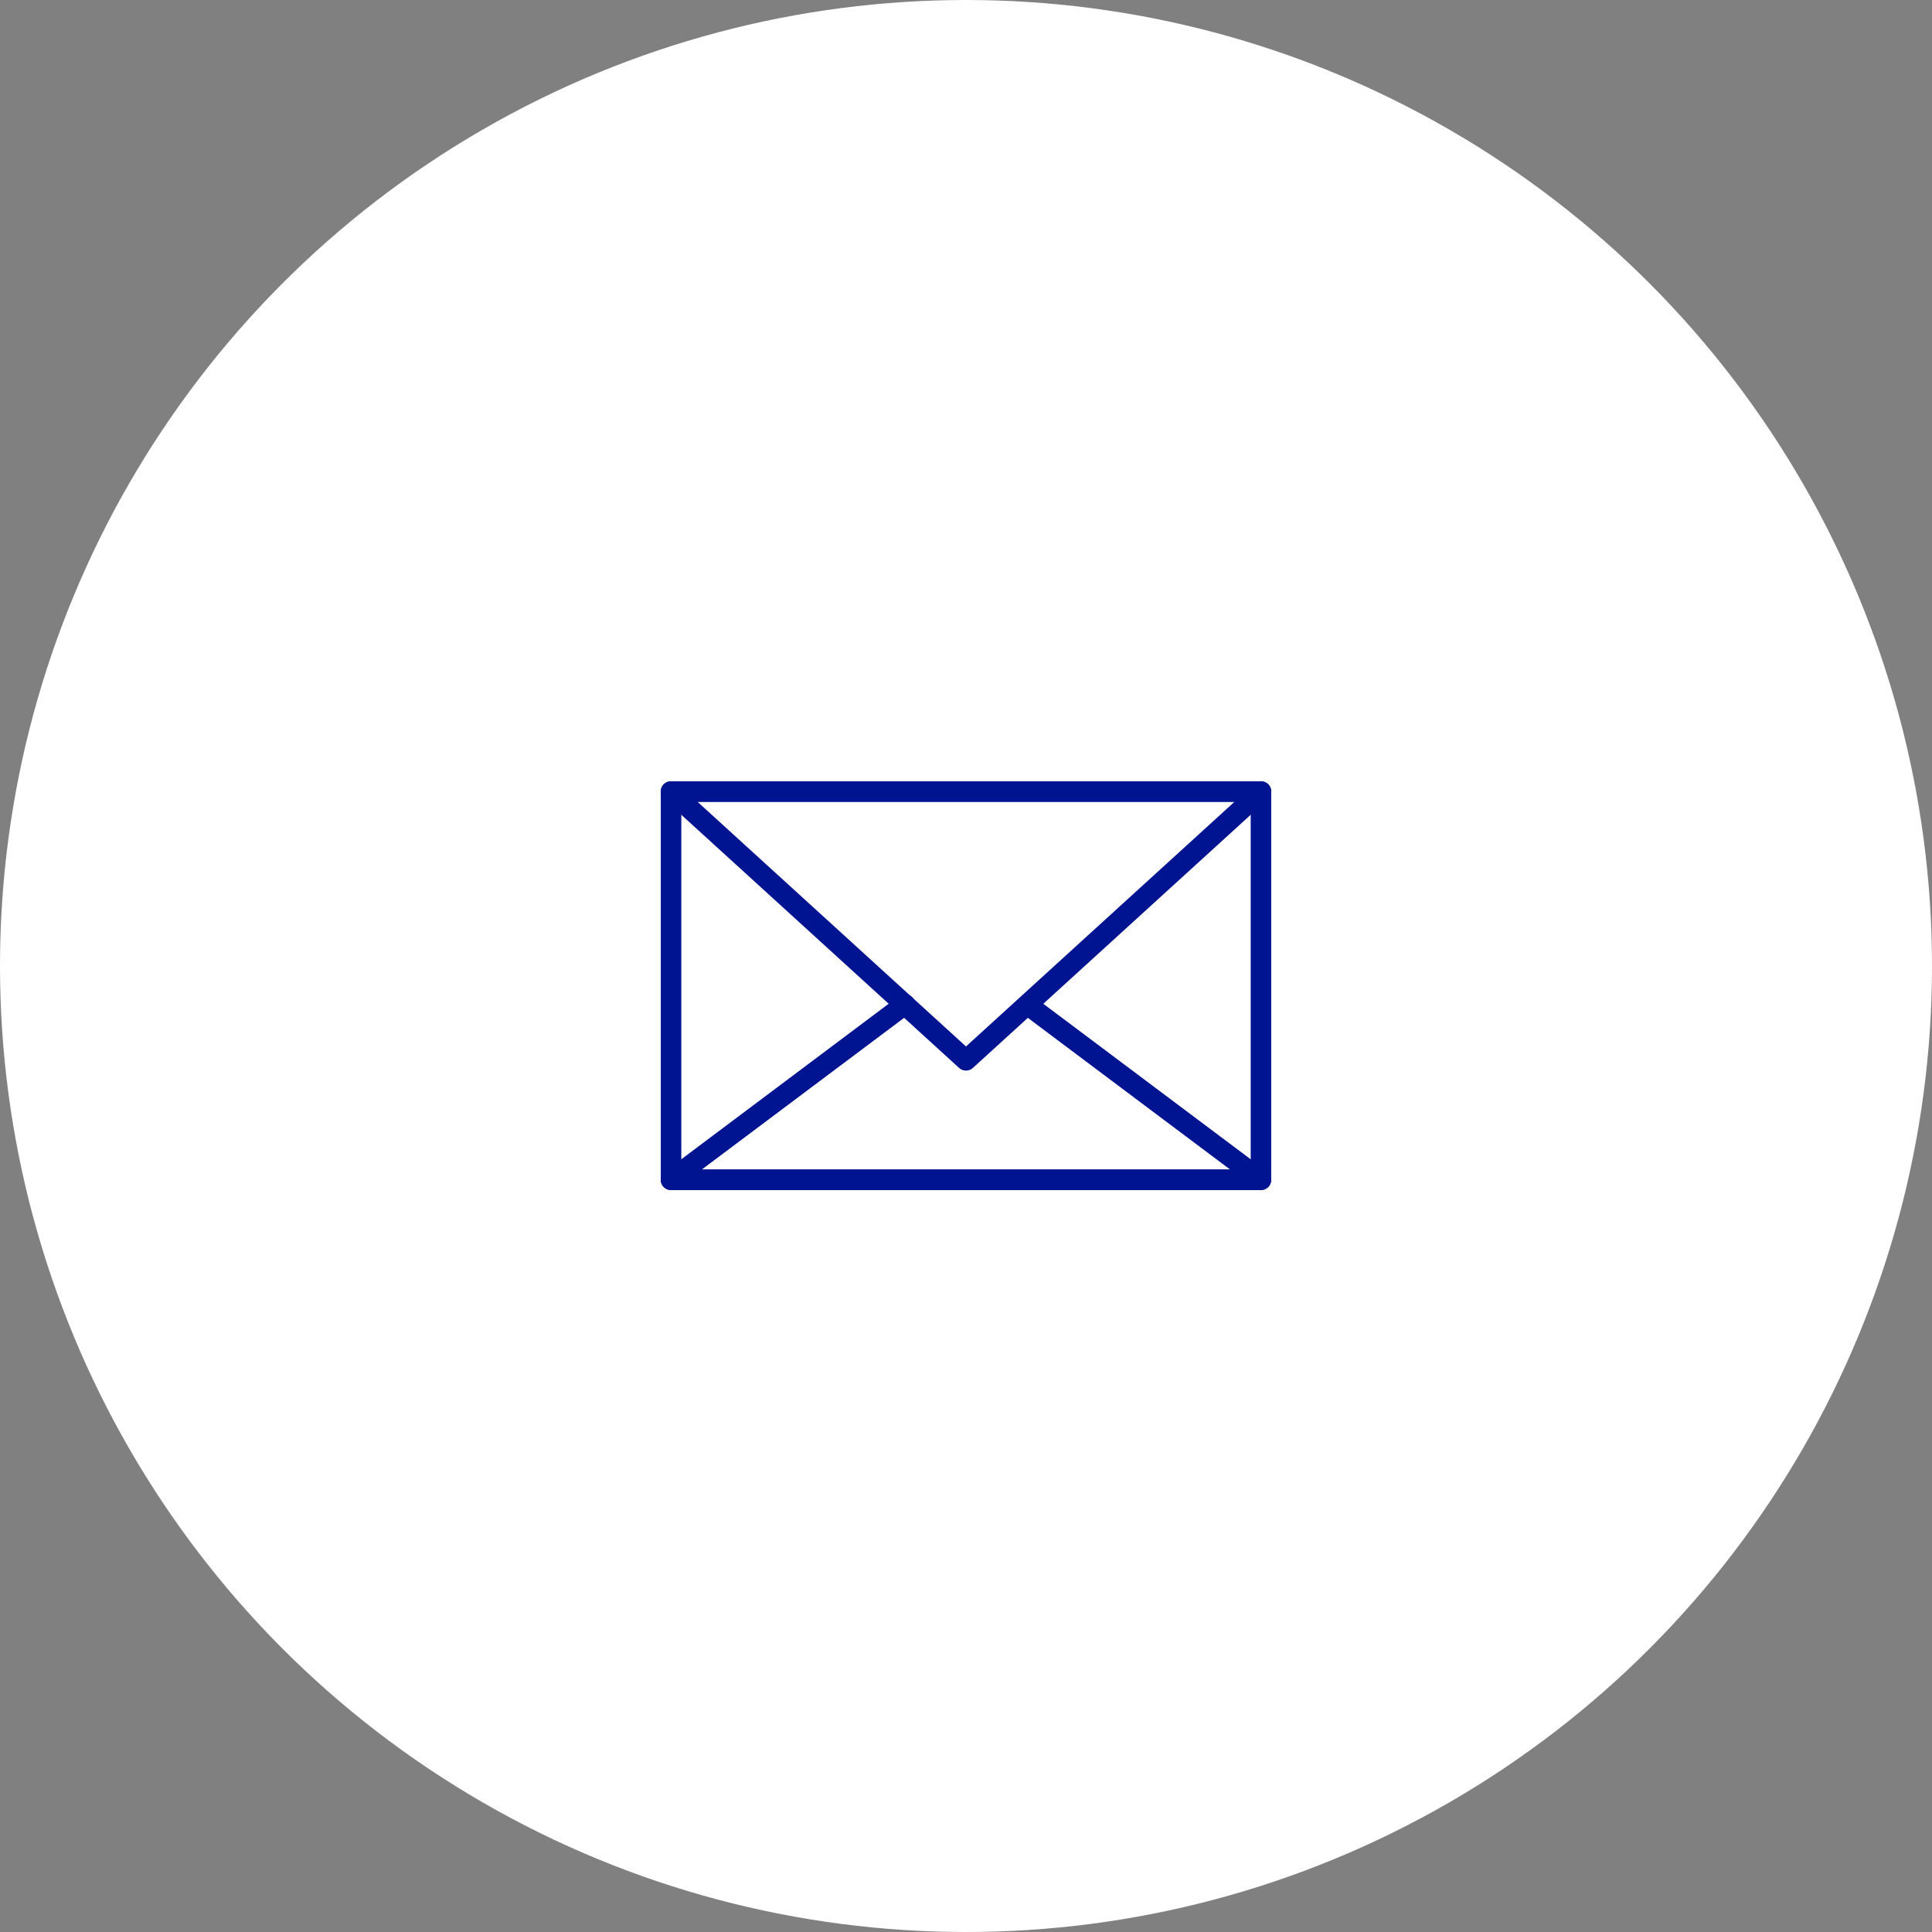
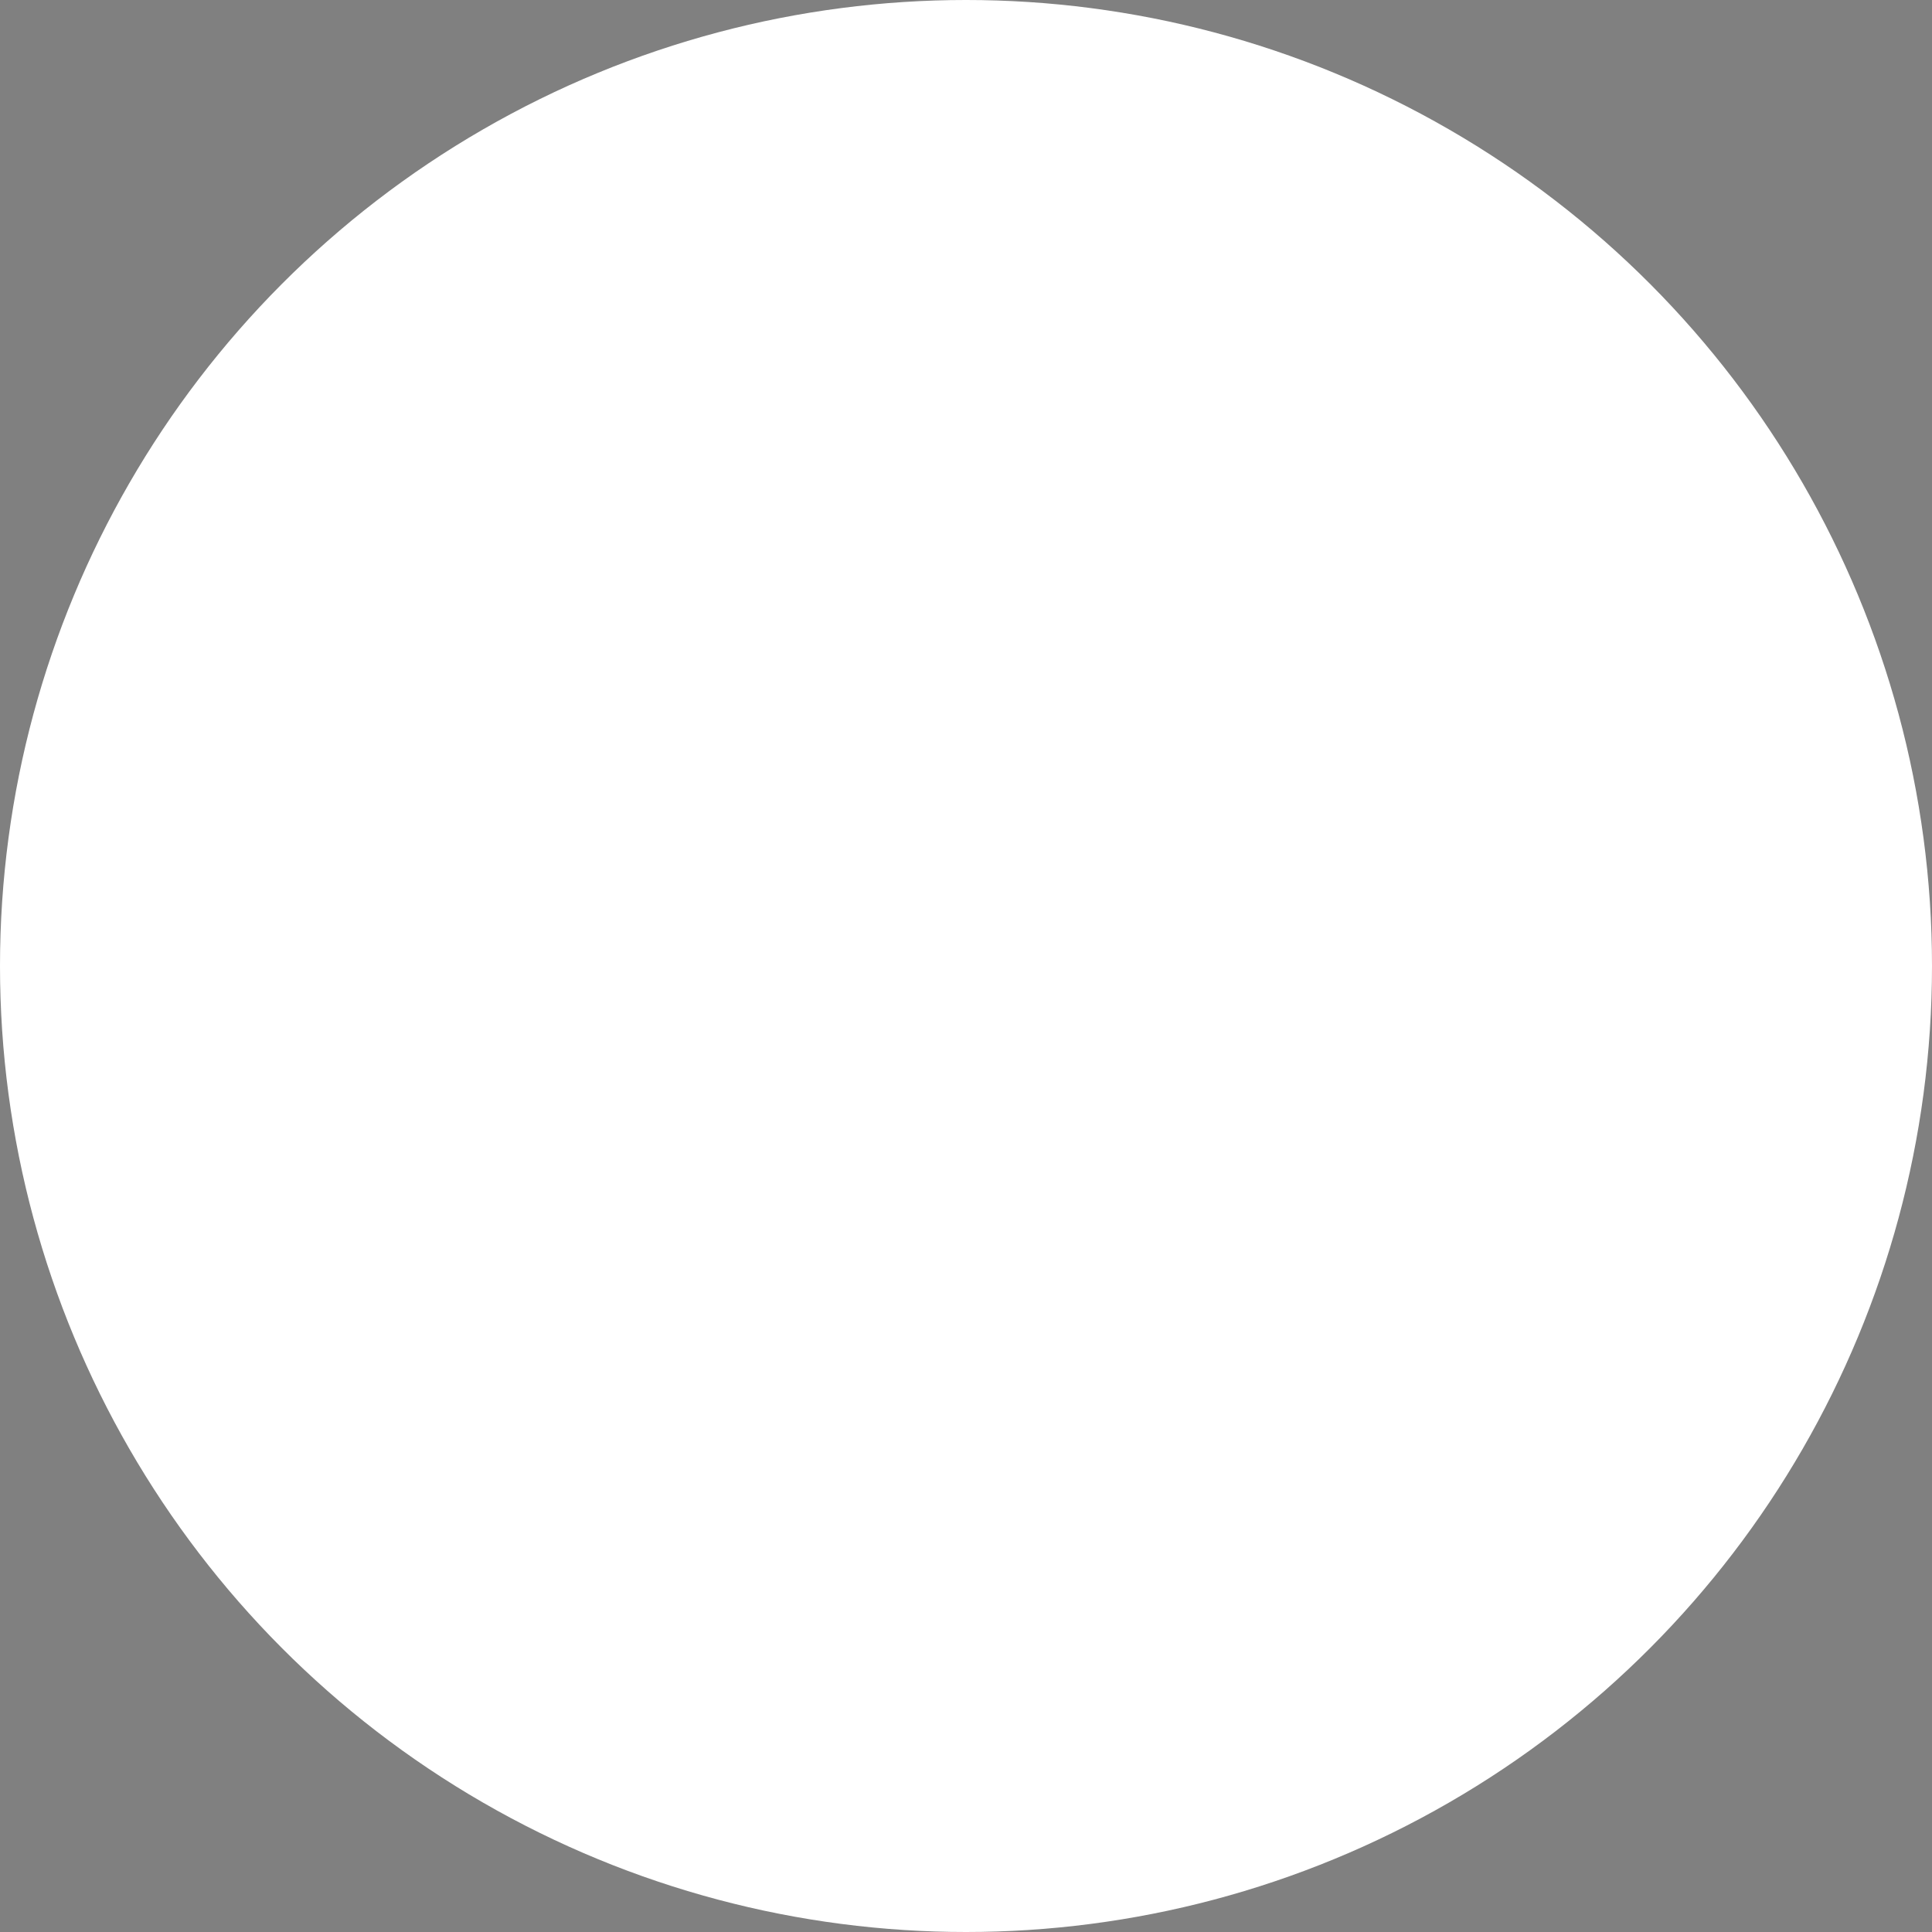
<svg xmlns="http://www.w3.org/2000/svg" width="182" height="182" viewBox="0 0 182 182">
  <rect x="0" y="0" width="182" height="182" fill="#808080" stroke="none" />
  <defs>
    <style>.a{fill:#fff;}.b{fill:#001491;}</style>
  </defs>
  <g transform="translate(-1010 -8290.458)">
    <circle class="a" cx="91" cy="91" r="91" transform="translate(1010 8290.458)" />
    <g transform="translate(-1328.155 7332.879)">
      <g transform="translate(2400.402 1031.179)">
-         <path class="b" d="M2456.941,1069.686h-55.572a.967.967,0,0,1-.967-.967v-36.573a.967.967,0,0,1,.967-.967h55.572a.967.967,0,0,1,.967.967v36.573A.967.967,0,0,1,2456.941,1069.686Zm-54.605-1.933h53.639v-34.64h-53.639Z" transform="translate(-2400.402 -1031.179)" />
-       </g>
+         </g>
      <g transform="translate(2400.402 1031.179)">
-         <path class="b" d="M2429.155,1058.432a.965.965,0,0,1-.651-.252l-27.786-25.32a.967.967,0,0,1,.651-1.681h55.572a.967.967,0,0,1,.651,1.681l-27.786,25.32A.965.965,0,0,1,2429.155,1058.432Zm-25.29-25.319,25.29,23.045,25.29-23.045Z" transform="translate(-2400.402 -1031.179)" />
-       </g>
+         </g>
      <g transform="translate(2400.402 1051.242)">
-         <path class="b" d="M2456.941,1088.56h-55.572a.966.966,0,0,1-.58-1.74l22.017-16.51a.967.967,0,1,1,1.16,1.547l-19.7,14.77h49.771l-19.449-14.584a.967.967,0,1,1,1.16-1.547l21.769,16.324a.967.967,0,0,1-.58,1.74Z" transform="translate(-2400.402 -1070.117)" />
-       </g>
+         </g>
    </g>
  </g>
</svg>